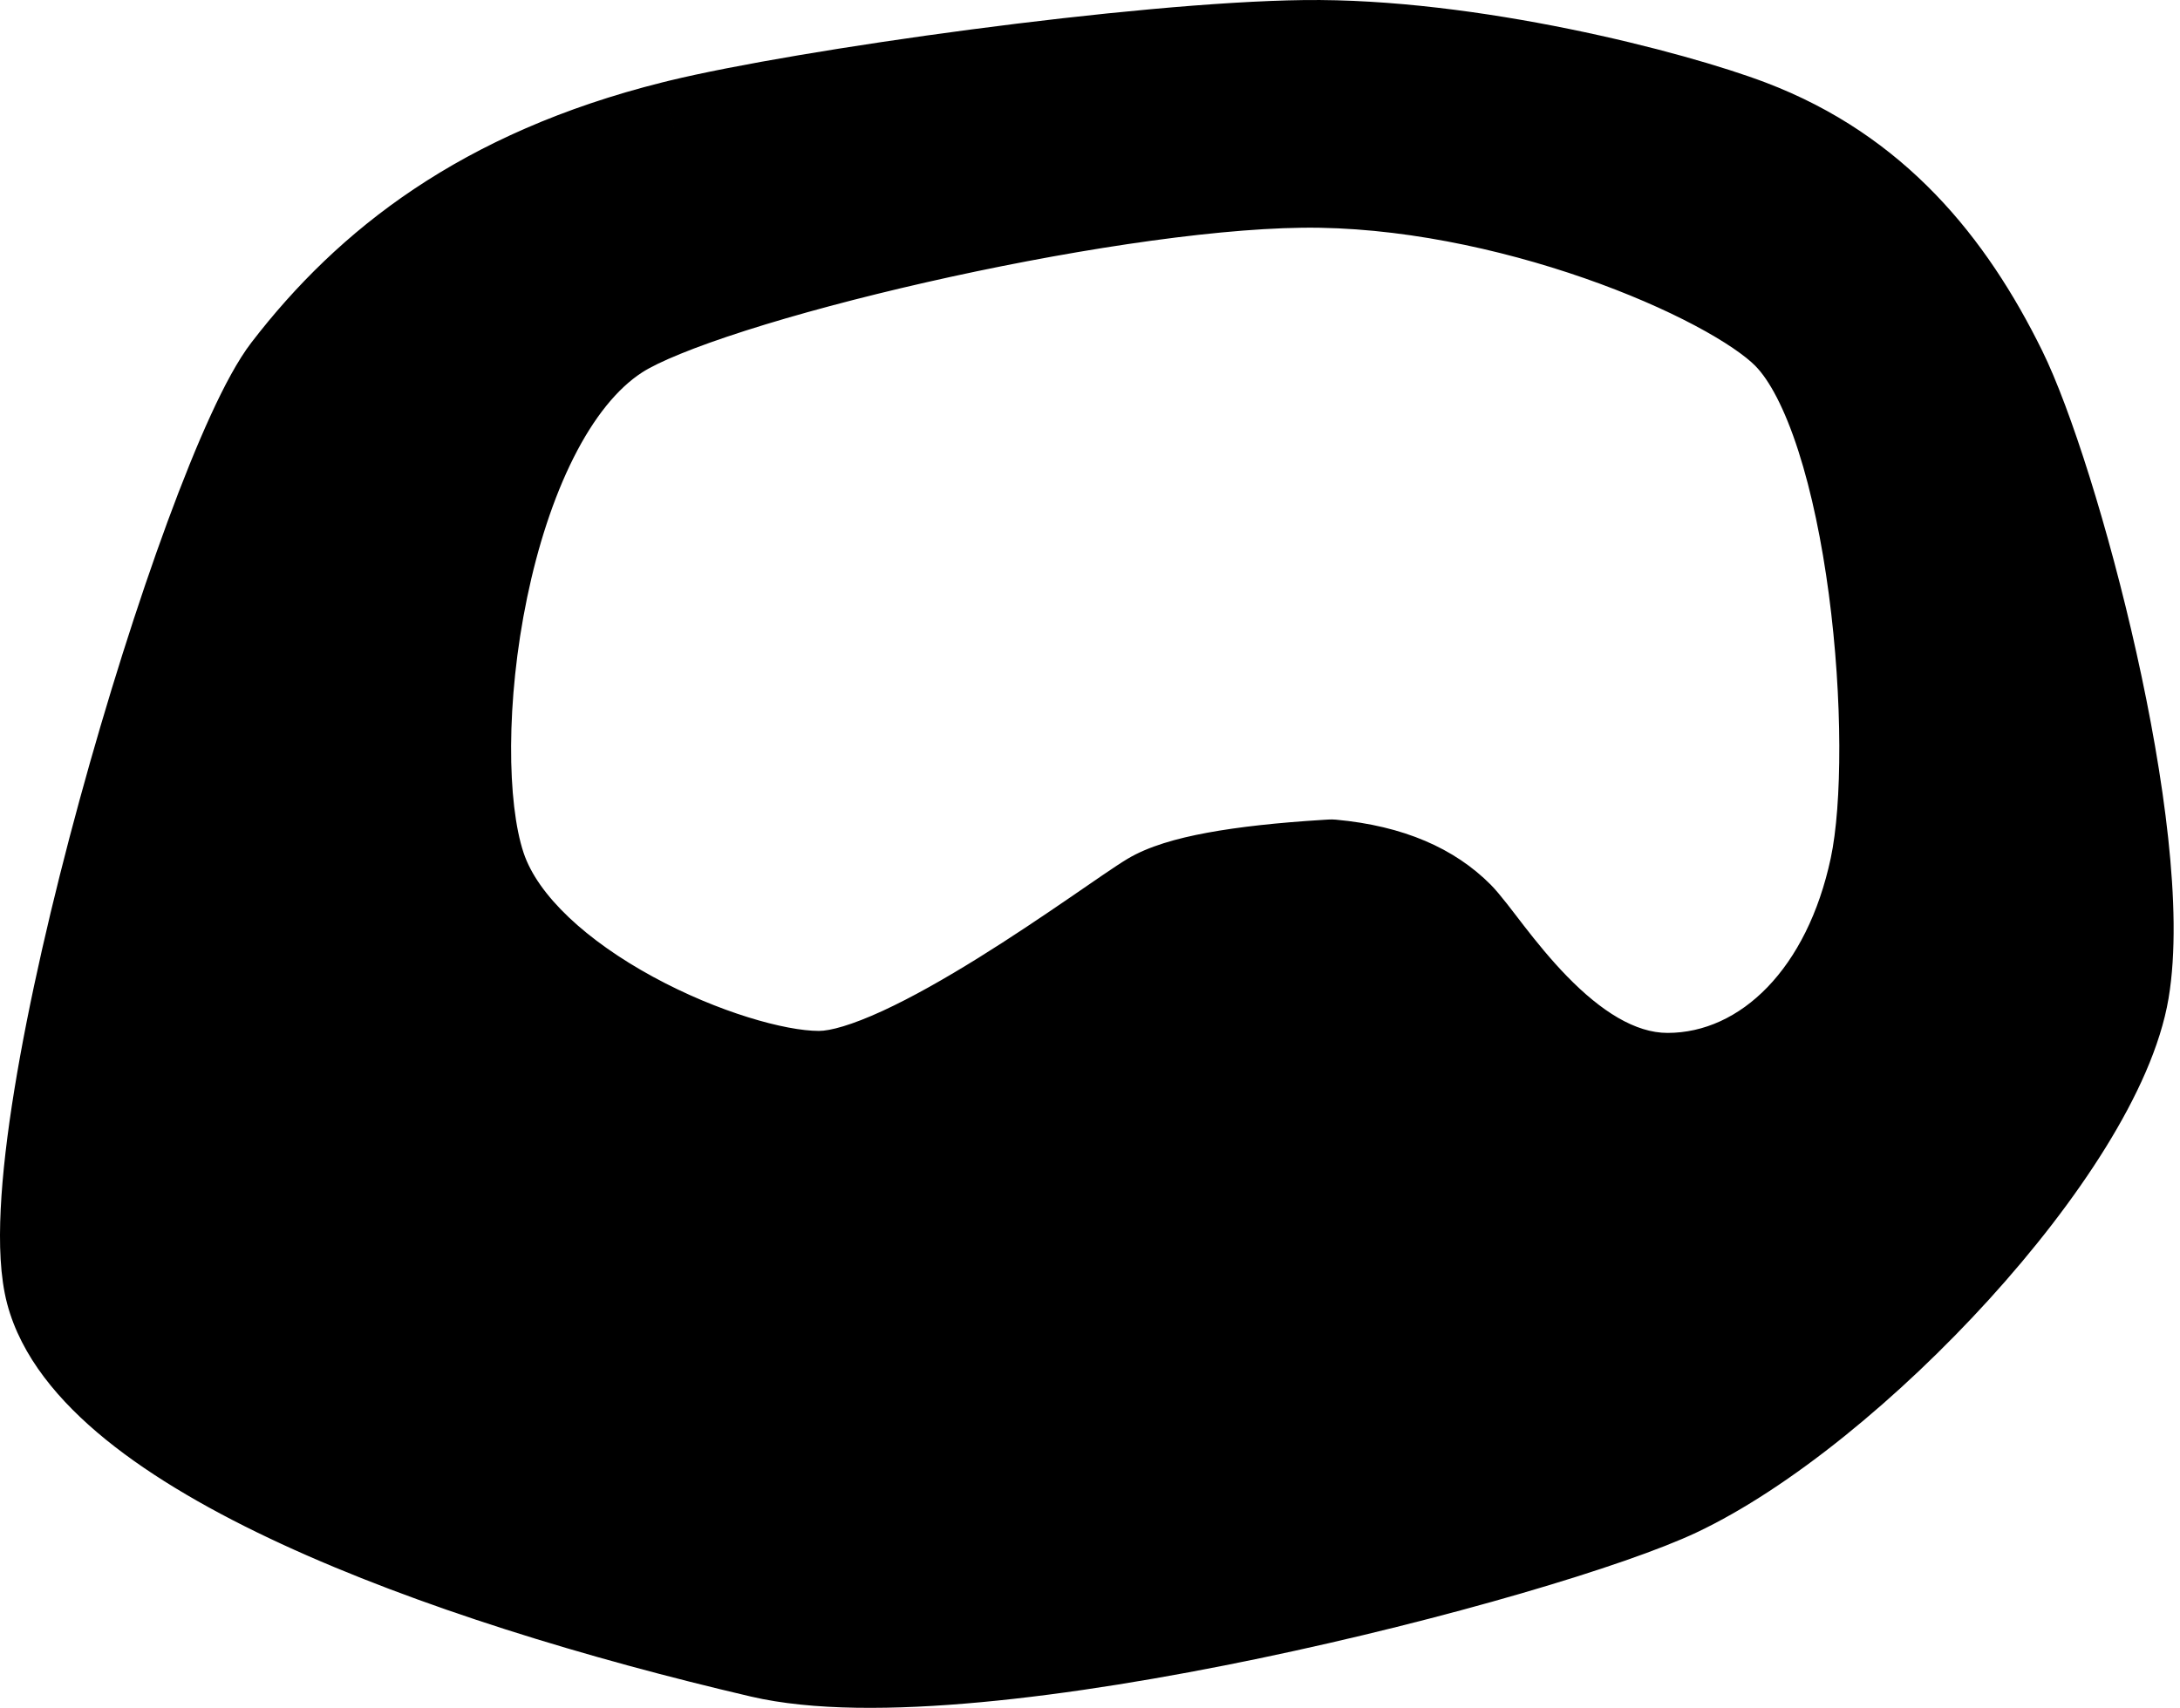
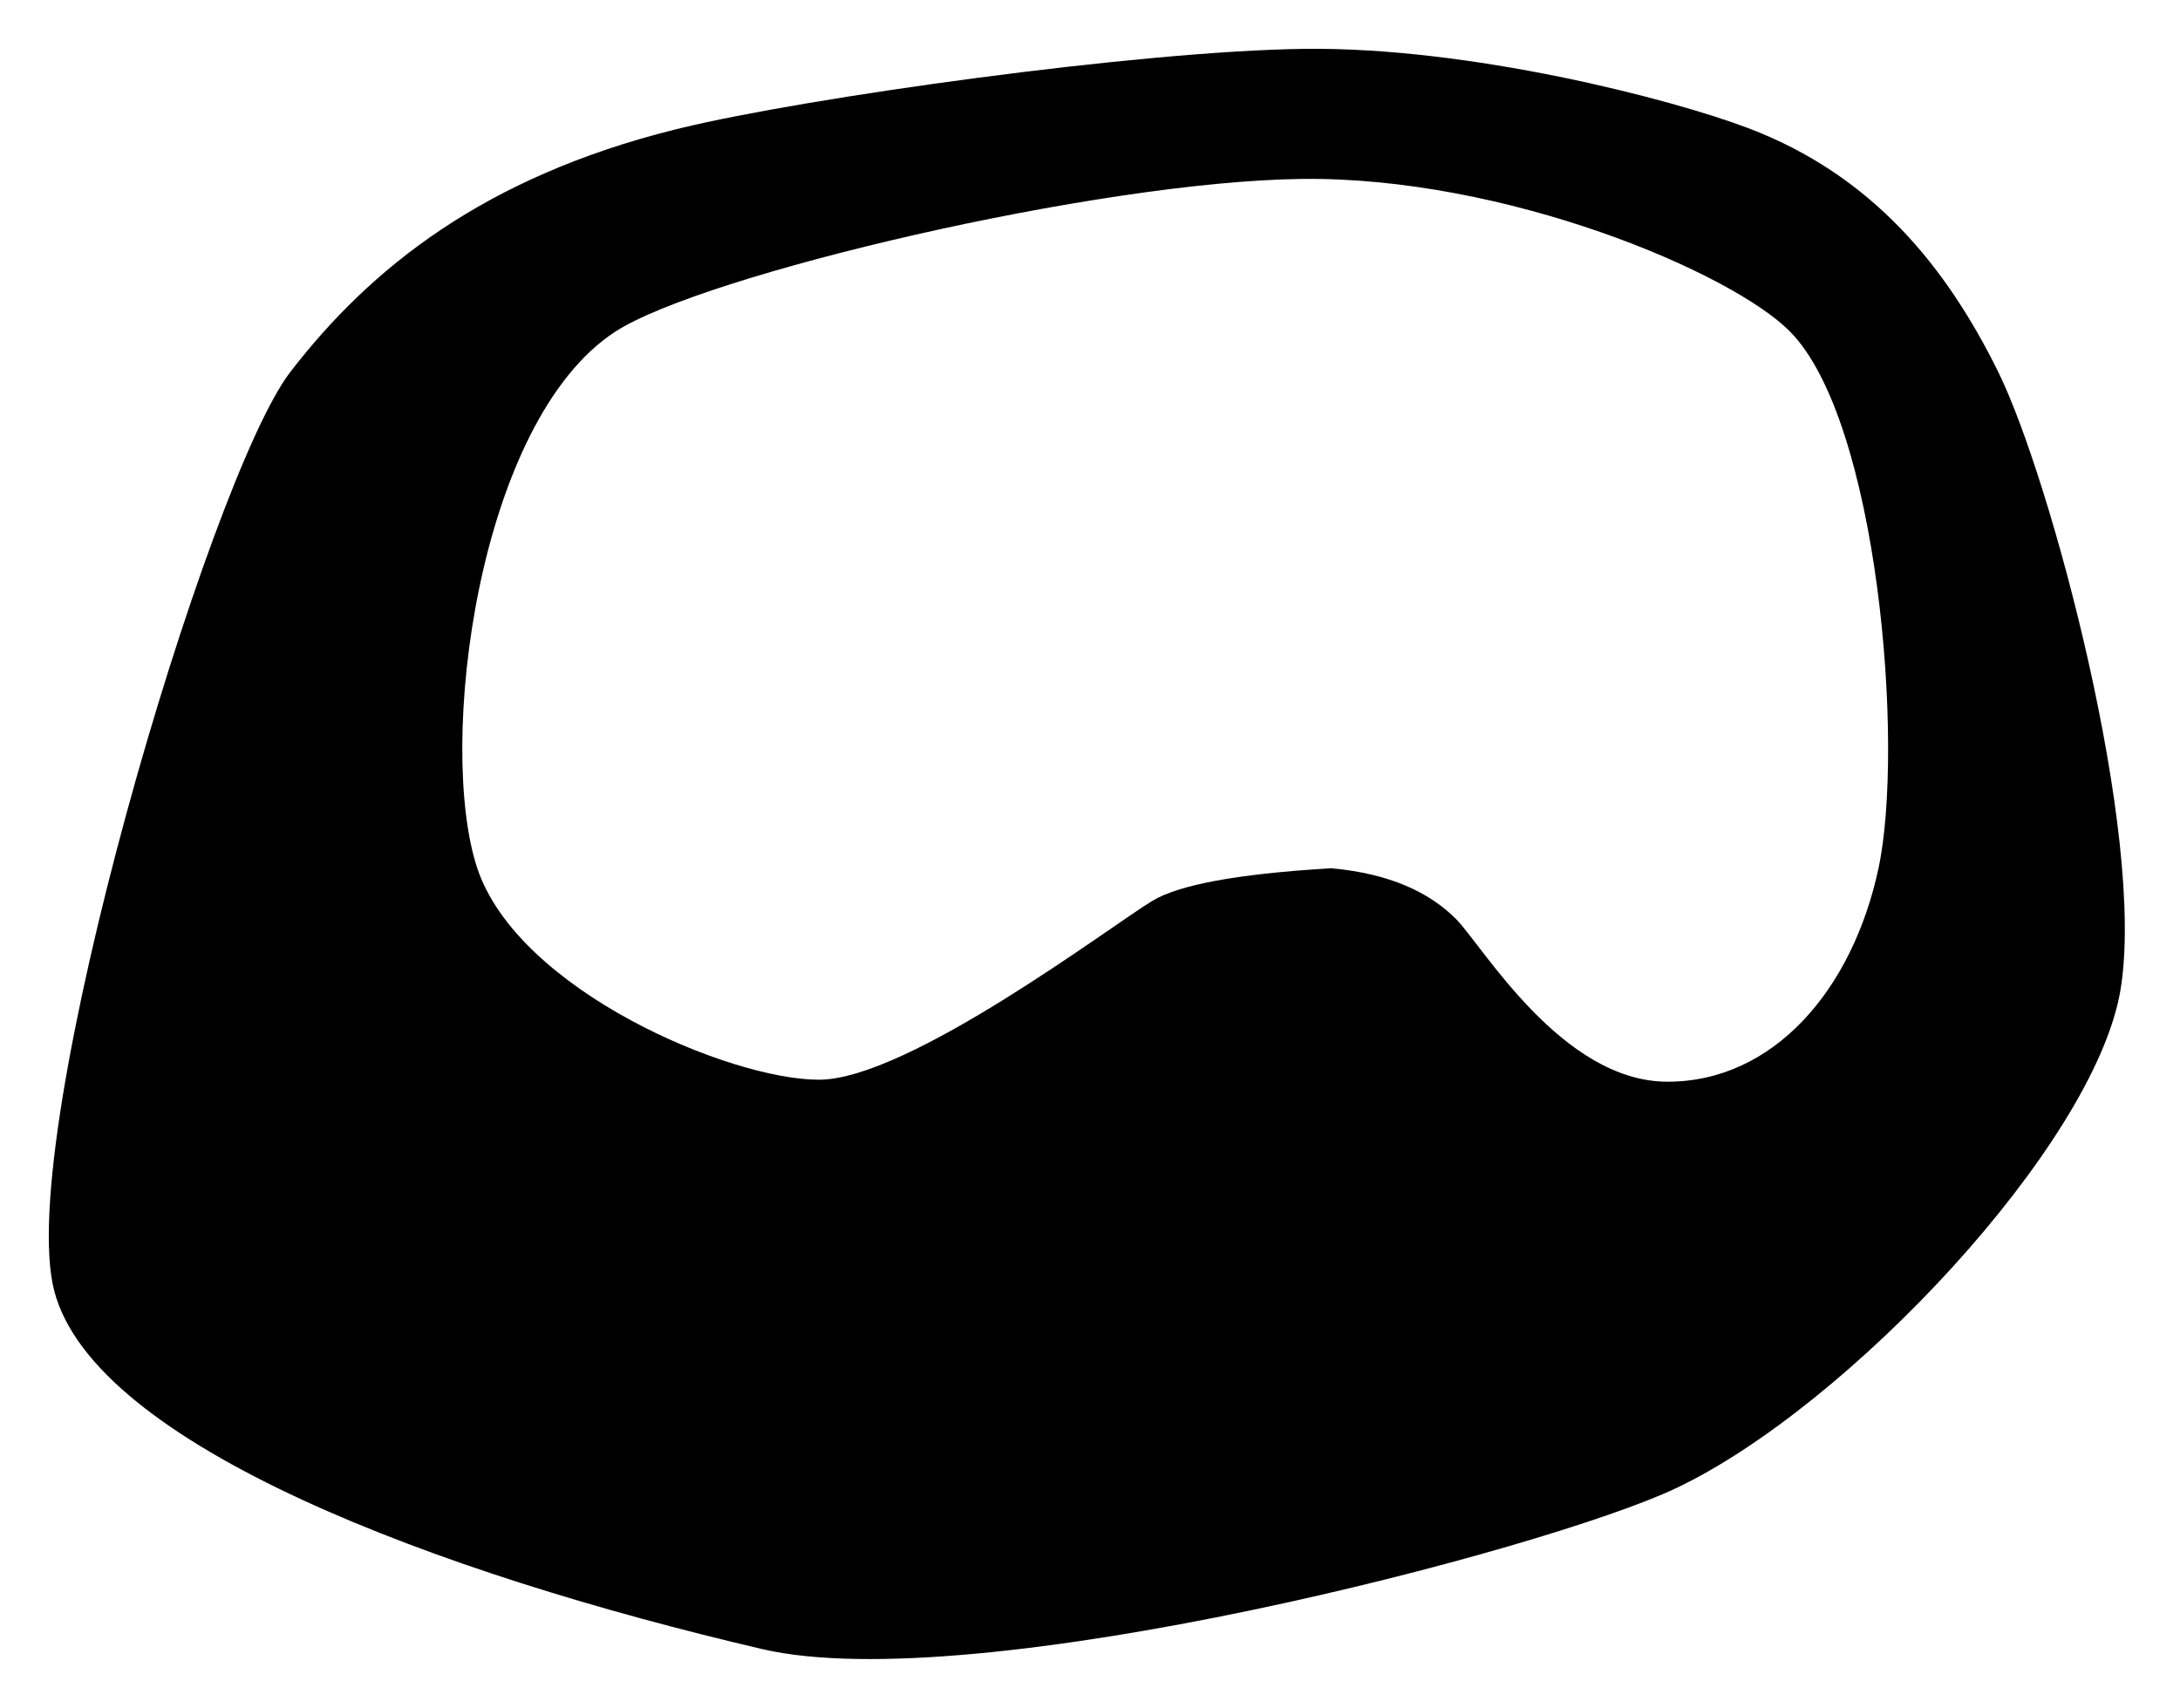
<svg xmlns="http://www.w3.org/2000/svg" width="268" height="210" viewBox="0 0 268 210" fill="none">
  <path fill-rule="evenodd" clip-rule="evenodd" d="M214.921 15.755C230.162 21.538 239.262 32.755 245.667 45.755C252.073 58.755 263.88 102.755 260.677 121.755C257.474 140.755 227.162 173 206 183C189.946 190.586 119.895 208.877 93.677 202.755C53.899 193.465 11.677 177.755 6.677 158.755C1.677 139.755 25.677 58.755 35.677 45.755C45.568 32.896 59.575 21.782 82.905 15.945L83.677 15.755C99.067 12.014 140.035 6.26 160.356 6.007C180.677 5.755 205.428 12.152 214.921 15.755ZM160 22C134.859 22.313 86.451 33.783 75.677 40.755C58.677 51.755 53.677 91.755 58.677 106.755C63.677 121.755 89.677 132.755 100.677 132.755C111.677 132.755 136.677 113.755 141.677 110.755C144.95 108.791 152.078 107.47 163.063 106.792L163.677 106.755C170.937 107.421 175.769 109.755 179 113C182.231 116.245 192 133 205 133C218 133 227.732 121.755 230.935 106.755C234.138 91.755 230.935 51.755 220.045 40.755C212.859 33.495 185.141 21.687 160 22Z" fill="black" />
-   <path d="M214.921 15.755L212.792 21.364L214.921 15.755ZM206 183L203.436 177.575L206 183ZM93.677 202.755L92.313 208.597L93.677 202.755ZM35.677 45.755L40.433 49.413L35.677 45.755ZM82.905 15.945L81.468 10.12C81.462 10.121 81.455 10.123 81.448 10.124L82.905 15.945ZM83.677 15.755L82.26 9.924C82.254 9.926 82.247 9.927 82.24 9.929L83.677 15.755ZM75.677 40.755L72.418 35.717L75.677 40.755ZM141.677 110.755L144.764 115.9L141.677 110.755ZM163.063 106.792L162.702 100.802L162.693 100.803L163.063 106.792ZM163.677 106.755L164.226 100.78C163.923 100.752 163.619 100.747 163.316 100.765L163.677 106.755ZM205 133V127V133ZM220.045 40.755L215.781 44.976L220.045 40.755ZM212.792 21.364C226.138 26.428 234.286 36.231 240.285 48.407L251.05 43.103C244.238 29.278 234.186 16.647 217.05 10.145L212.792 21.364ZM240.285 48.407C243.17 54.262 247.6 67.96 250.92 82.813C252.562 90.162 253.893 97.62 254.619 104.337C255.355 111.148 255.425 116.817 254.761 120.757L266.594 122.752C267.531 117.192 267.326 110.236 266.549 103.047C265.762 95.765 264.341 87.847 262.631 80.196C259.246 65.049 254.57 50.247 251.05 43.103L240.285 48.407ZM254.761 120.757C254.146 124.404 252.1 129.214 248.657 134.775C245.268 140.249 240.756 146.082 235.633 151.716C225.291 163.093 213.037 173.038 203.436 177.575L208.564 188.425C220.125 182.962 233.608 171.784 244.513 159.788C250.014 153.737 255.003 147.32 258.86 141.092C262.663 134.951 265.607 128.605 266.594 122.752L254.761 120.757ZM203.436 177.575C196.081 181.051 175.133 187.407 152.425 192.145C141.167 194.493 129.687 196.398 119.478 197.343C109.121 198.302 100.62 198.215 95.042 196.912L92.313 208.597C99.843 210.356 109.93 210.278 120.583 209.292C131.384 208.293 143.336 206.299 154.875 203.892C177.76 199.118 199.865 192.535 208.564 188.425L203.436 177.575ZM95.042 196.912C75.359 192.315 55.292 186.176 39.652 178.949C31.824 175.332 25.321 171.54 20.569 167.681C15.74 163.76 13.266 160.215 12.48 157.228L0.875 160.282C2.589 166.794 7.267 172.338 13.004 176.997C18.817 181.717 26.294 185.996 34.618 189.843C51.284 197.543 72.218 203.904 92.313 208.597L95.042 196.912ZM12.48 157.228C12.091 155.75 11.882 153.138 12.07 149.268C12.253 145.51 12.785 140.976 13.615 135.874C15.274 125.678 18.063 113.582 21.34 101.586C24.615 89.598 28.345 77.828 31.855 68.296C33.61 63.528 35.29 59.376 36.809 56.065C38.376 52.648 39.616 50.475 40.433 49.413L30.921 42.096C29.238 44.284 27.541 47.486 25.901 51.062C24.213 54.743 22.416 59.2 20.593 64.15C16.947 74.056 13.114 86.161 9.764 98.423C6.417 110.677 3.518 123.206 1.771 133.947C0.897 139.315 0.296 144.327 0.085 148.686C-0.122 152.933 0.014 157.009 0.875 160.282L12.48 157.228ZM40.433 49.413C49.547 37.565 62.417 27.256 84.361 21.766L81.448 10.124C56.734 16.308 41.59 28.227 30.921 42.096L40.433 49.413ZM84.341 21.77L85.114 21.58L82.24 9.929L81.468 10.12L84.341 21.77ZM85.094 21.585C100.089 17.94 140.606 12.253 160.431 12.007L160.281 0.008C139.464 0.267 98.045 6.088 82.26 9.924L85.094 21.585ZM160.431 12.007C179.804 11.766 203.794 17.95 212.792 21.364L217.05 10.145C207.062 6.355 181.55 -0.257 160.281 0.008L160.431 12.007ZM159.925 16C146.726 16.165 127.856 19.219 111.118 23.03C102.699 24.948 94.681 27.088 88.035 29.212C81.585 31.274 75.849 33.497 72.418 35.717L78.937 45.792C80.892 44.527 85.247 42.702 91.689 40.642C97.935 38.646 105.611 36.592 113.783 34.731C130.228 30.986 148.133 28.148 160.075 28L159.925 16ZM72.418 35.717C66.94 39.261 62.831 44.846 59.785 50.903C56.711 57.018 54.504 64.043 53.052 71.035C50.207 84.744 50.003 99.706 52.985 108.652L64.369 104.857C62.351 98.803 62.147 86.265 64.802 73.474C66.101 67.216 68.019 61.241 70.506 56.294C73.023 51.288 75.914 47.748 78.937 45.792L72.418 35.717ZM52.985 108.652C56.232 118.392 65.717 125.839 74.559 130.65C83.517 135.524 93.784 138.755 100.677 138.755V126.755C96.57 126.755 88.338 124.485 80.295 120.109C72.137 115.67 66.123 110.117 64.369 104.857L52.985 108.652ZM100.677 138.755C104.81 138.755 109.442 137.072 113.531 135.189C117.823 133.212 122.373 130.598 126.593 127.976C130.833 125.342 134.858 122.626 138.097 120.409C141.487 118.089 143.719 116.527 144.764 115.9L138.59 105.61C137.135 106.482 134.367 108.421 131.319 110.506C128.121 112.695 124.271 115.292 120.261 117.783C116.231 120.286 112.157 122.61 108.511 124.289C104.662 126.062 102.044 126.755 100.677 126.755V138.755ZM144.764 115.9C145.457 115.484 147.195 114.816 150.571 114.191C153.808 113.591 158.073 113.111 163.433 112.78L162.693 100.803C157.069 101.15 152.277 101.67 148.385 102.392C144.633 103.087 141.17 104.062 138.59 105.61L144.764 115.9ZM163.424 112.781L164.038 112.744L163.316 100.765L162.702 100.802L163.424 112.781ZM163.128 112.729C169.319 113.298 172.721 115.197 174.748 117.233L183.252 108.767C178.817 104.312 172.554 101.545 164.226 100.78L163.128 112.729ZM174.748 117.233C175.208 117.696 176.021 118.807 177.857 121.173C179.473 123.255 181.565 125.862 184.037 128.402C188.76 133.256 195.951 139 205 139V127C201.049 127 196.855 124.367 192.636 120.032C190.637 117.977 188.868 115.788 187.337 113.815C186.027 112.127 184.407 109.927 183.252 108.767L174.748 117.233ZM205 139C222.058 139 233.31 124.365 236.803 108.007L225.067 105.502C222.154 119.144 213.942 127 205 127V139ZM236.803 108.007C238.61 99.54 238.523 85.011 236.722 71.464C235.81 64.604 234.426 57.731 232.502 51.759C230.632 45.952 228.037 40.299 224.31 36.533L215.781 44.976C217.499 46.71 219.387 50.182 221.08 55.438C222.72 60.528 223.978 66.656 224.827 73.045C226.549 85.998 226.462 98.969 225.067 105.502L236.803 108.007ZM224.31 36.533C221.881 34.081 218.178 31.645 213.979 29.417C209.674 27.133 204.465 24.869 198.729 22.871C187.304 18.892 173.38 15.833 159.925 16L160.075 28C171.761 27.854 184.266 30.541 194.782 34.203C200.016 36.026 204.656 38.055 208.355 40.018C212.16 42.036 214.616 43.798 215.781 44.976L224.31 36.533Z" fill="black" />
</svg>